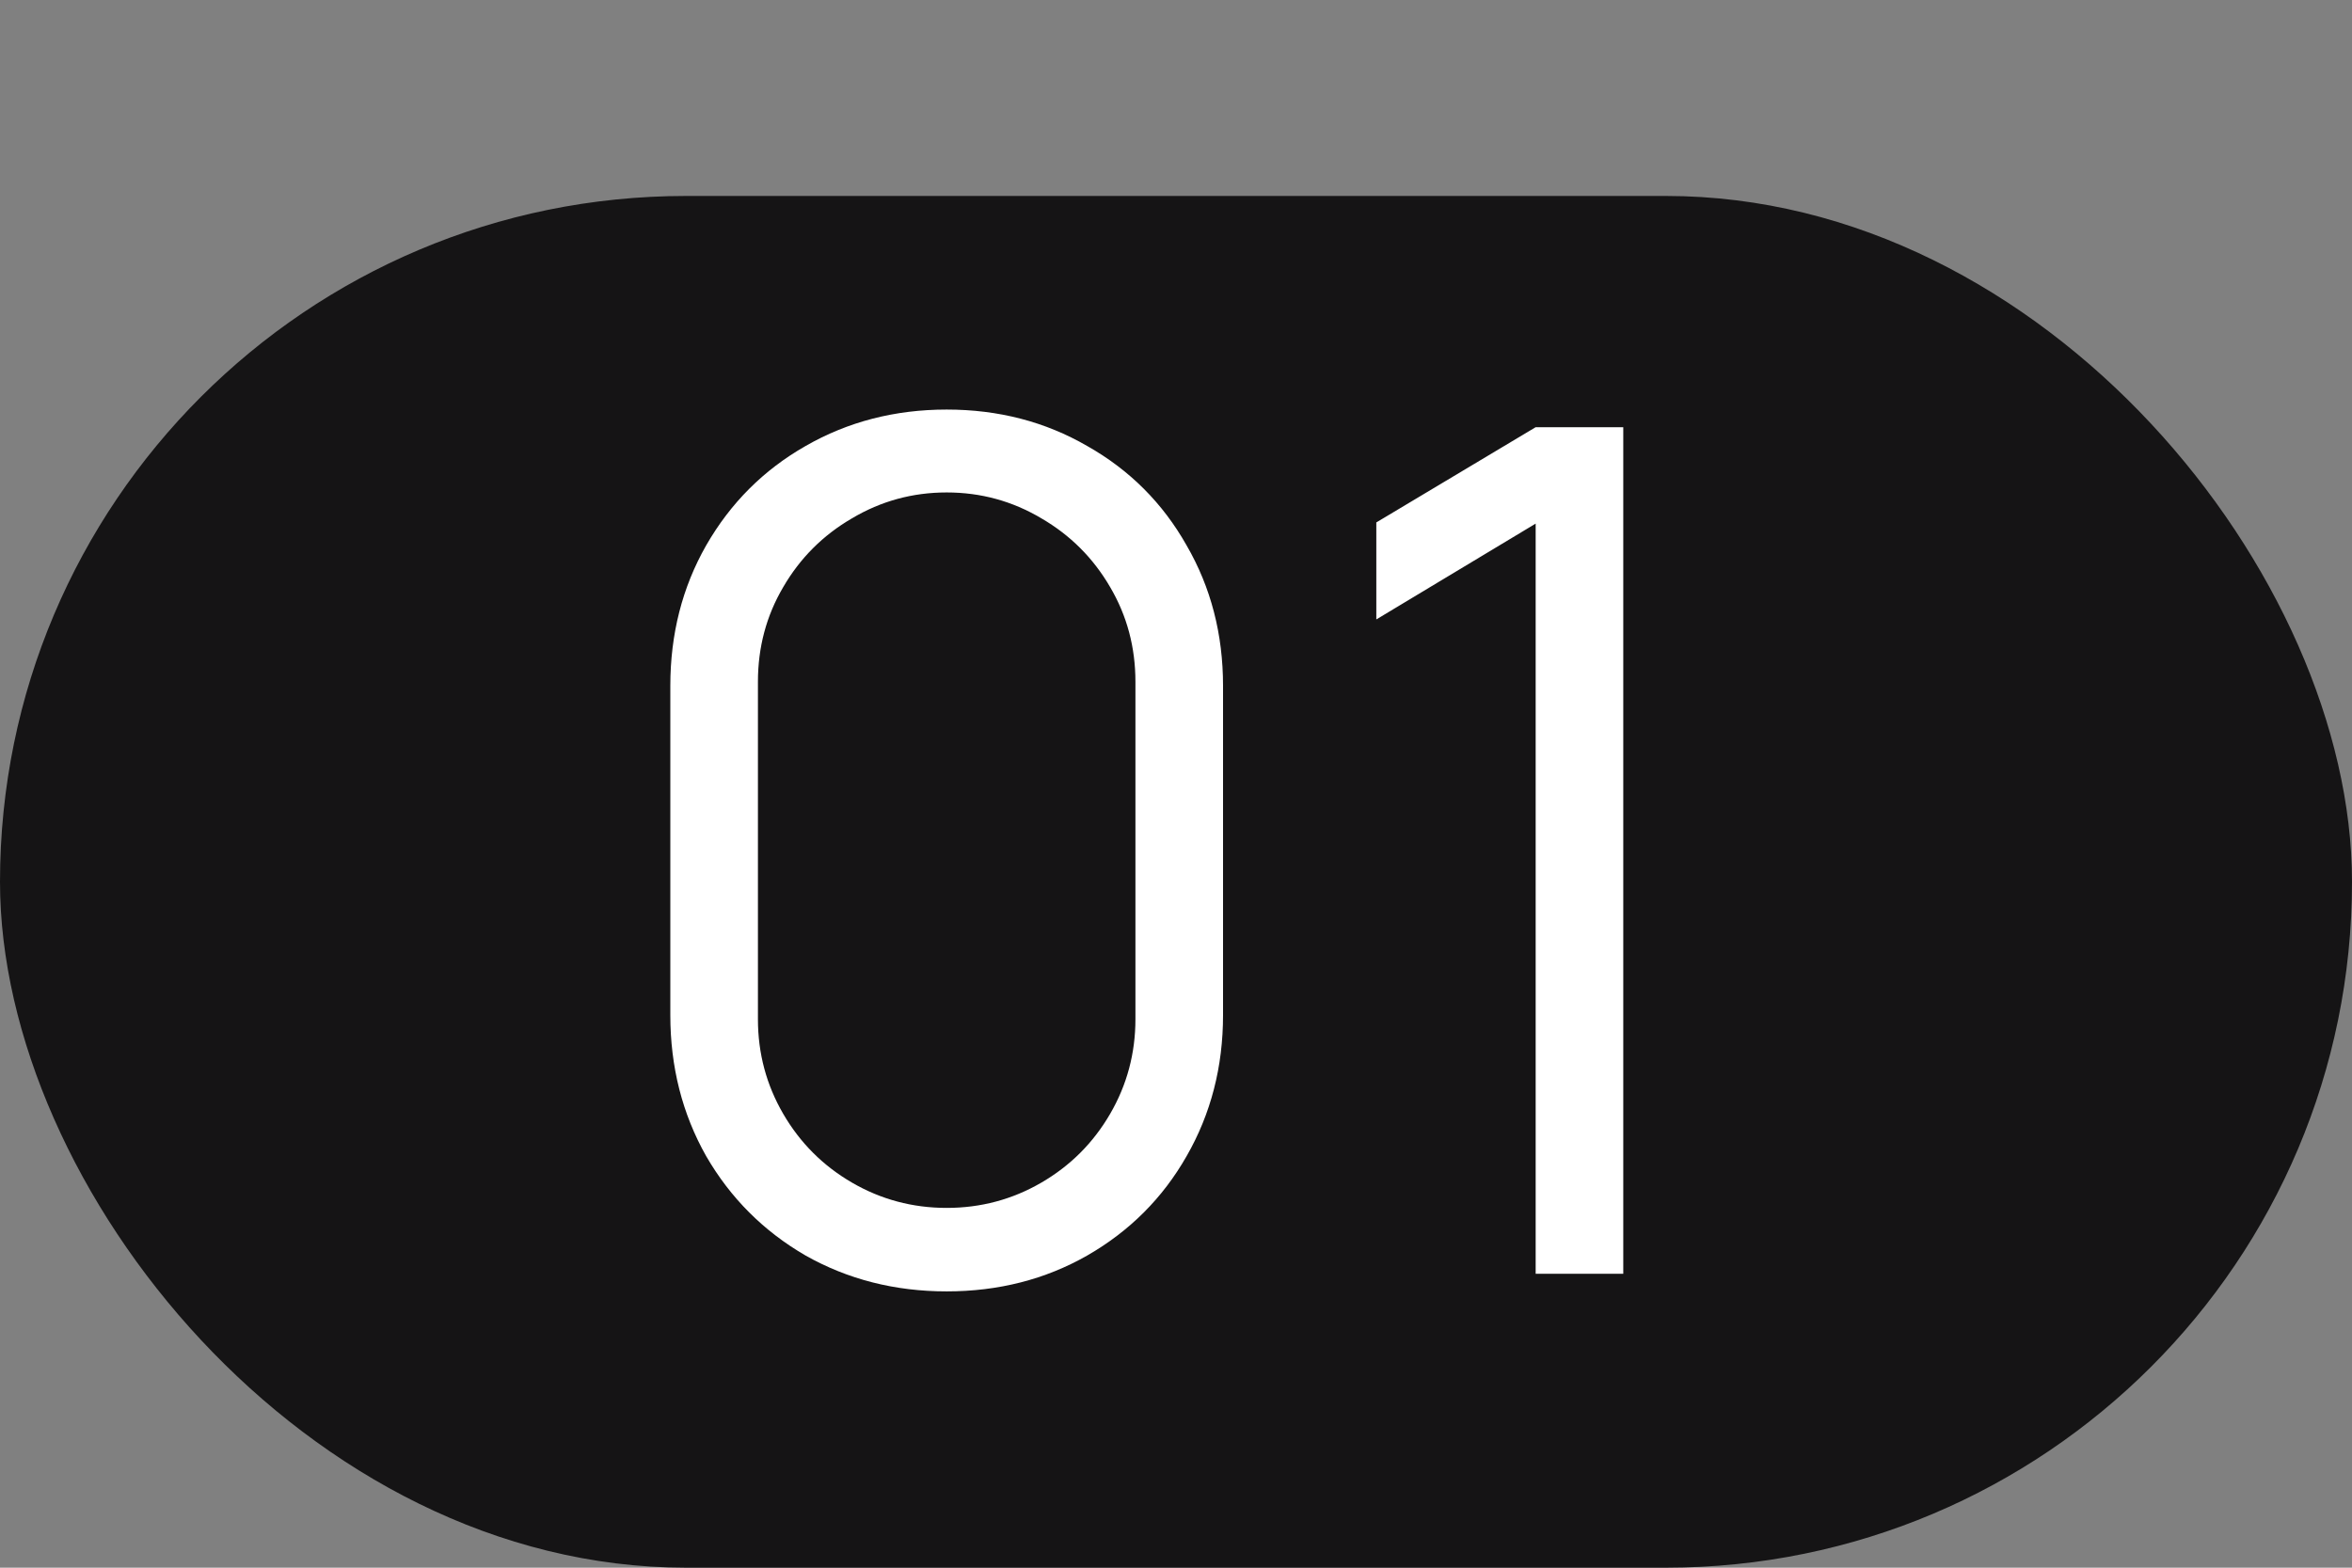
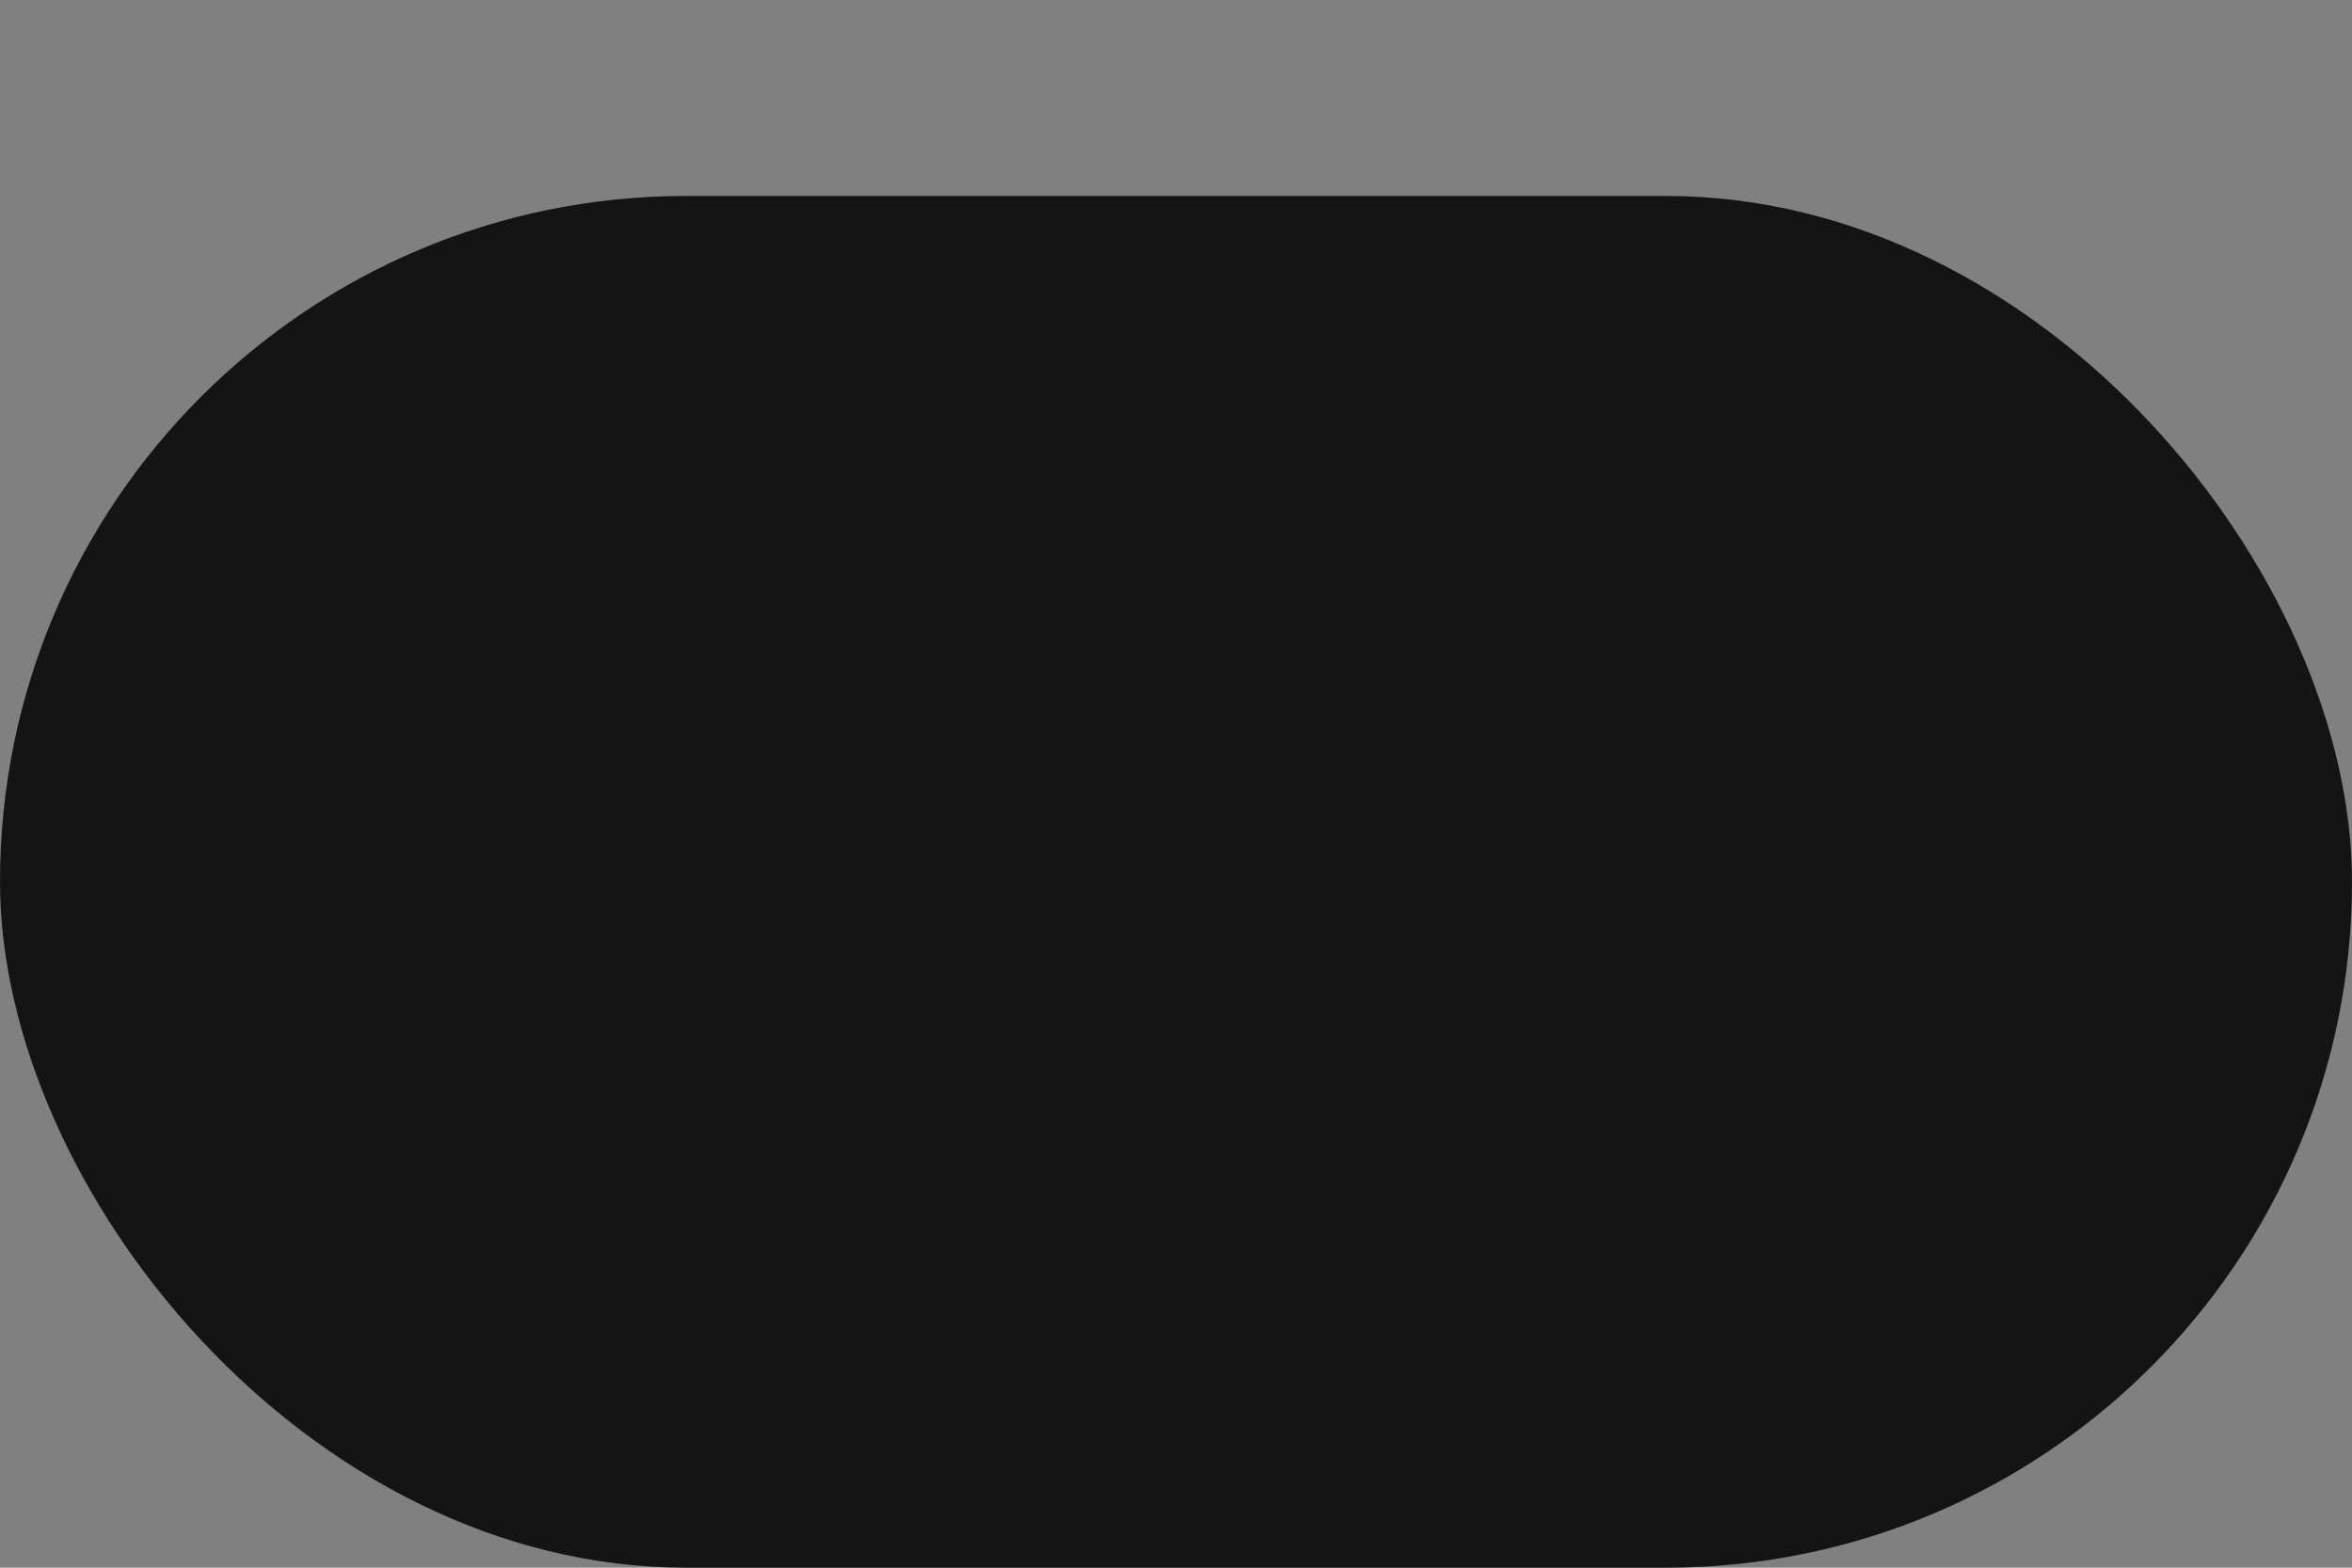
<svg xmlns="http://www.w3.org/2000/svg" width="24" height="16" viewBox="0 0 24 16" fill="none">
  <rect x="0" y="0" width="24" height="16" fill="#808080" stroke="none" />
  <rect y="2" width="24" height="14" rx="7" fill="#151415" />
-   <path d="M9.66 13.18C9.132 13.18 8.652 13.058 8.22 12.814C7.792 12.566 7.454 12.228 7.206 11.8C6.962 11.368 6.84 10.888 6.84 10.36V7C6.84 6.472 6.962 5.994 7.206 5.566C7.454 5.134 7.792 4.796 8.22 4.552C8.652 4.304 9.132 4.18 9.66 4.18C10.188 4.18 10.666 4.304 11.094 4.552C11.526 4.796 11.864 5.134 12.108 5.566C12.356 5.994 12.48 6.472 12.48 7V10.36C12.48 10.888 12.356 11.368 12.108 11.8C11.864 12.228 11.526 12.566 11.094 12.814C10.666 13.058 10.188 13.18 9.66 13.18ZM9.66 12.328C10.008 12.328 10.33 12.242 10.626 12.07C10.922 11.898 11.156 11.664 11.328 11.368C11.5 11.072 11.586 10.75 11.586 10.402V6.958C11.586 6.606 11.5 6.284 11.328 5.992C11.156 5.696 10.922 5.462 10.626 5.29C10.33 5.114 10.008 5.026 9.66 5.026C9.312 5.026 8.99 5.114 8.694 5.29C8.398 5.462 8.164 5.696 7.992 5.992C7.82 6.284 7.734 6.606 7.734 6.958V10.402C7.734 10.75 7.82 11.072 7.992 11.368C8.164 11.664 8.398 11.898 8.694 12.07C8.99 12.242 9.312 12.328 9.66 12.328ZM15.67 5.344L14.044 6.322V5.332L15.67 4.36H16.564V13H15.67V5.344Z" fill="white" />
</svg>